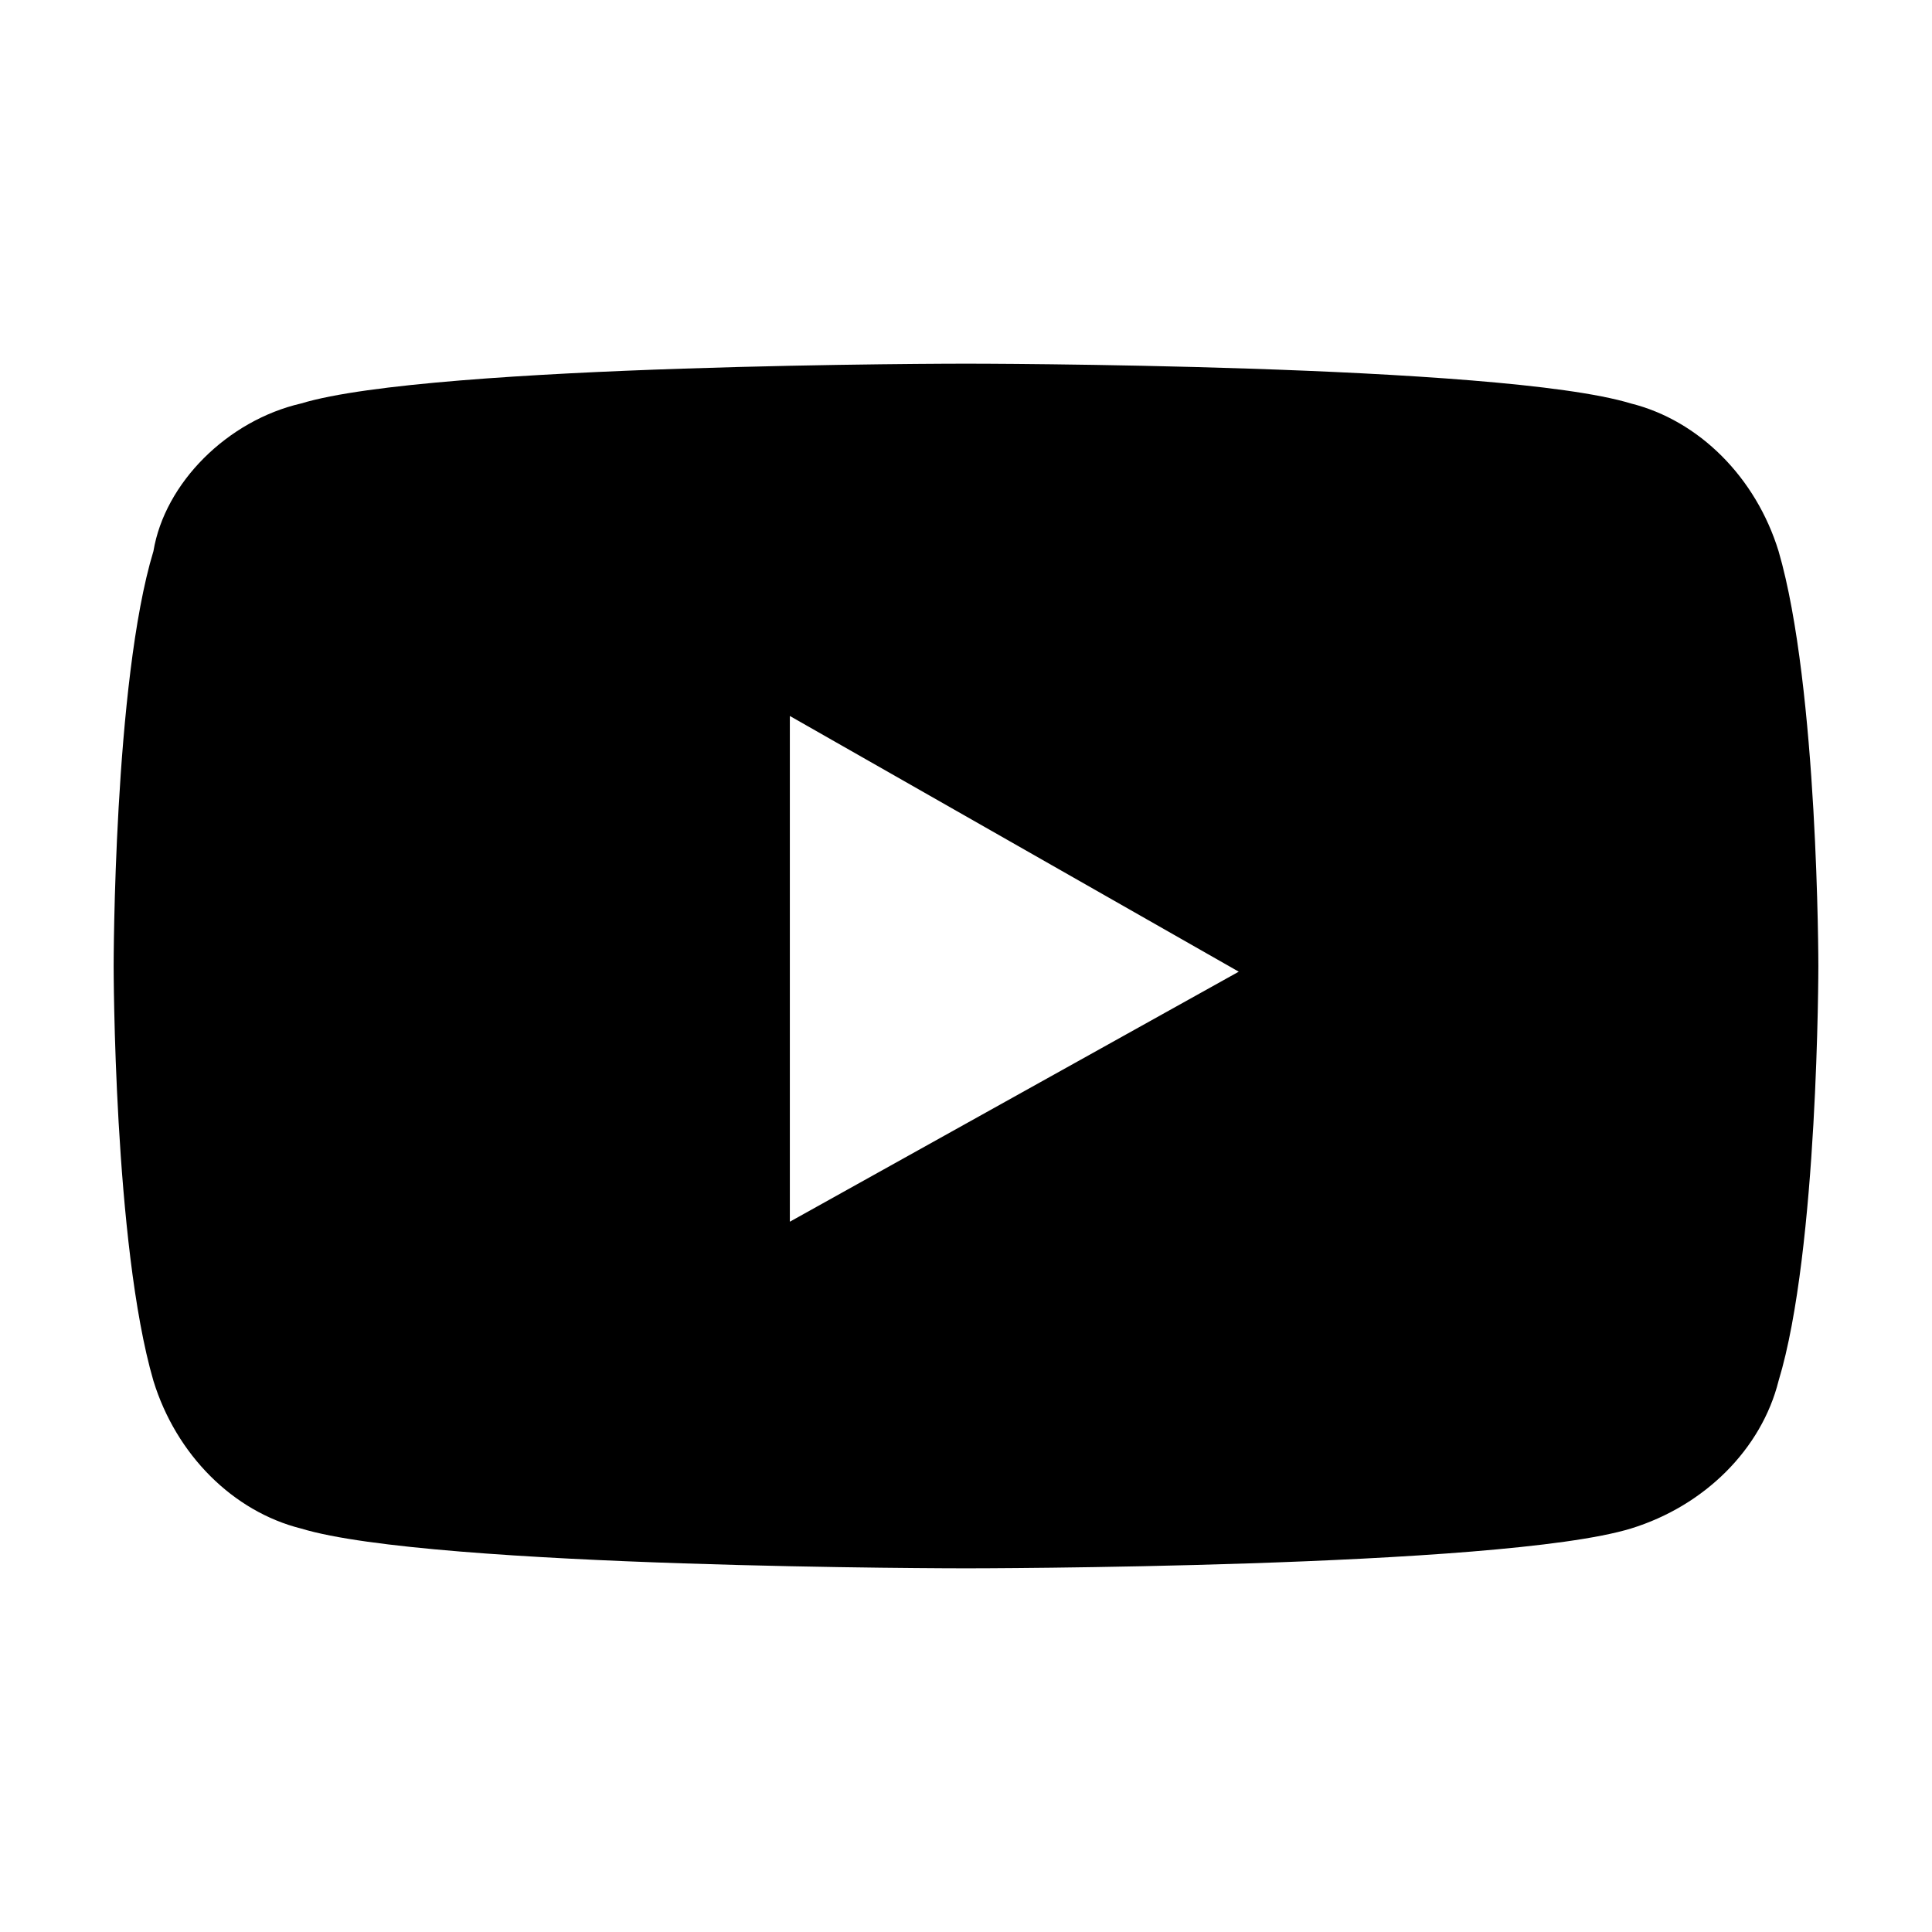
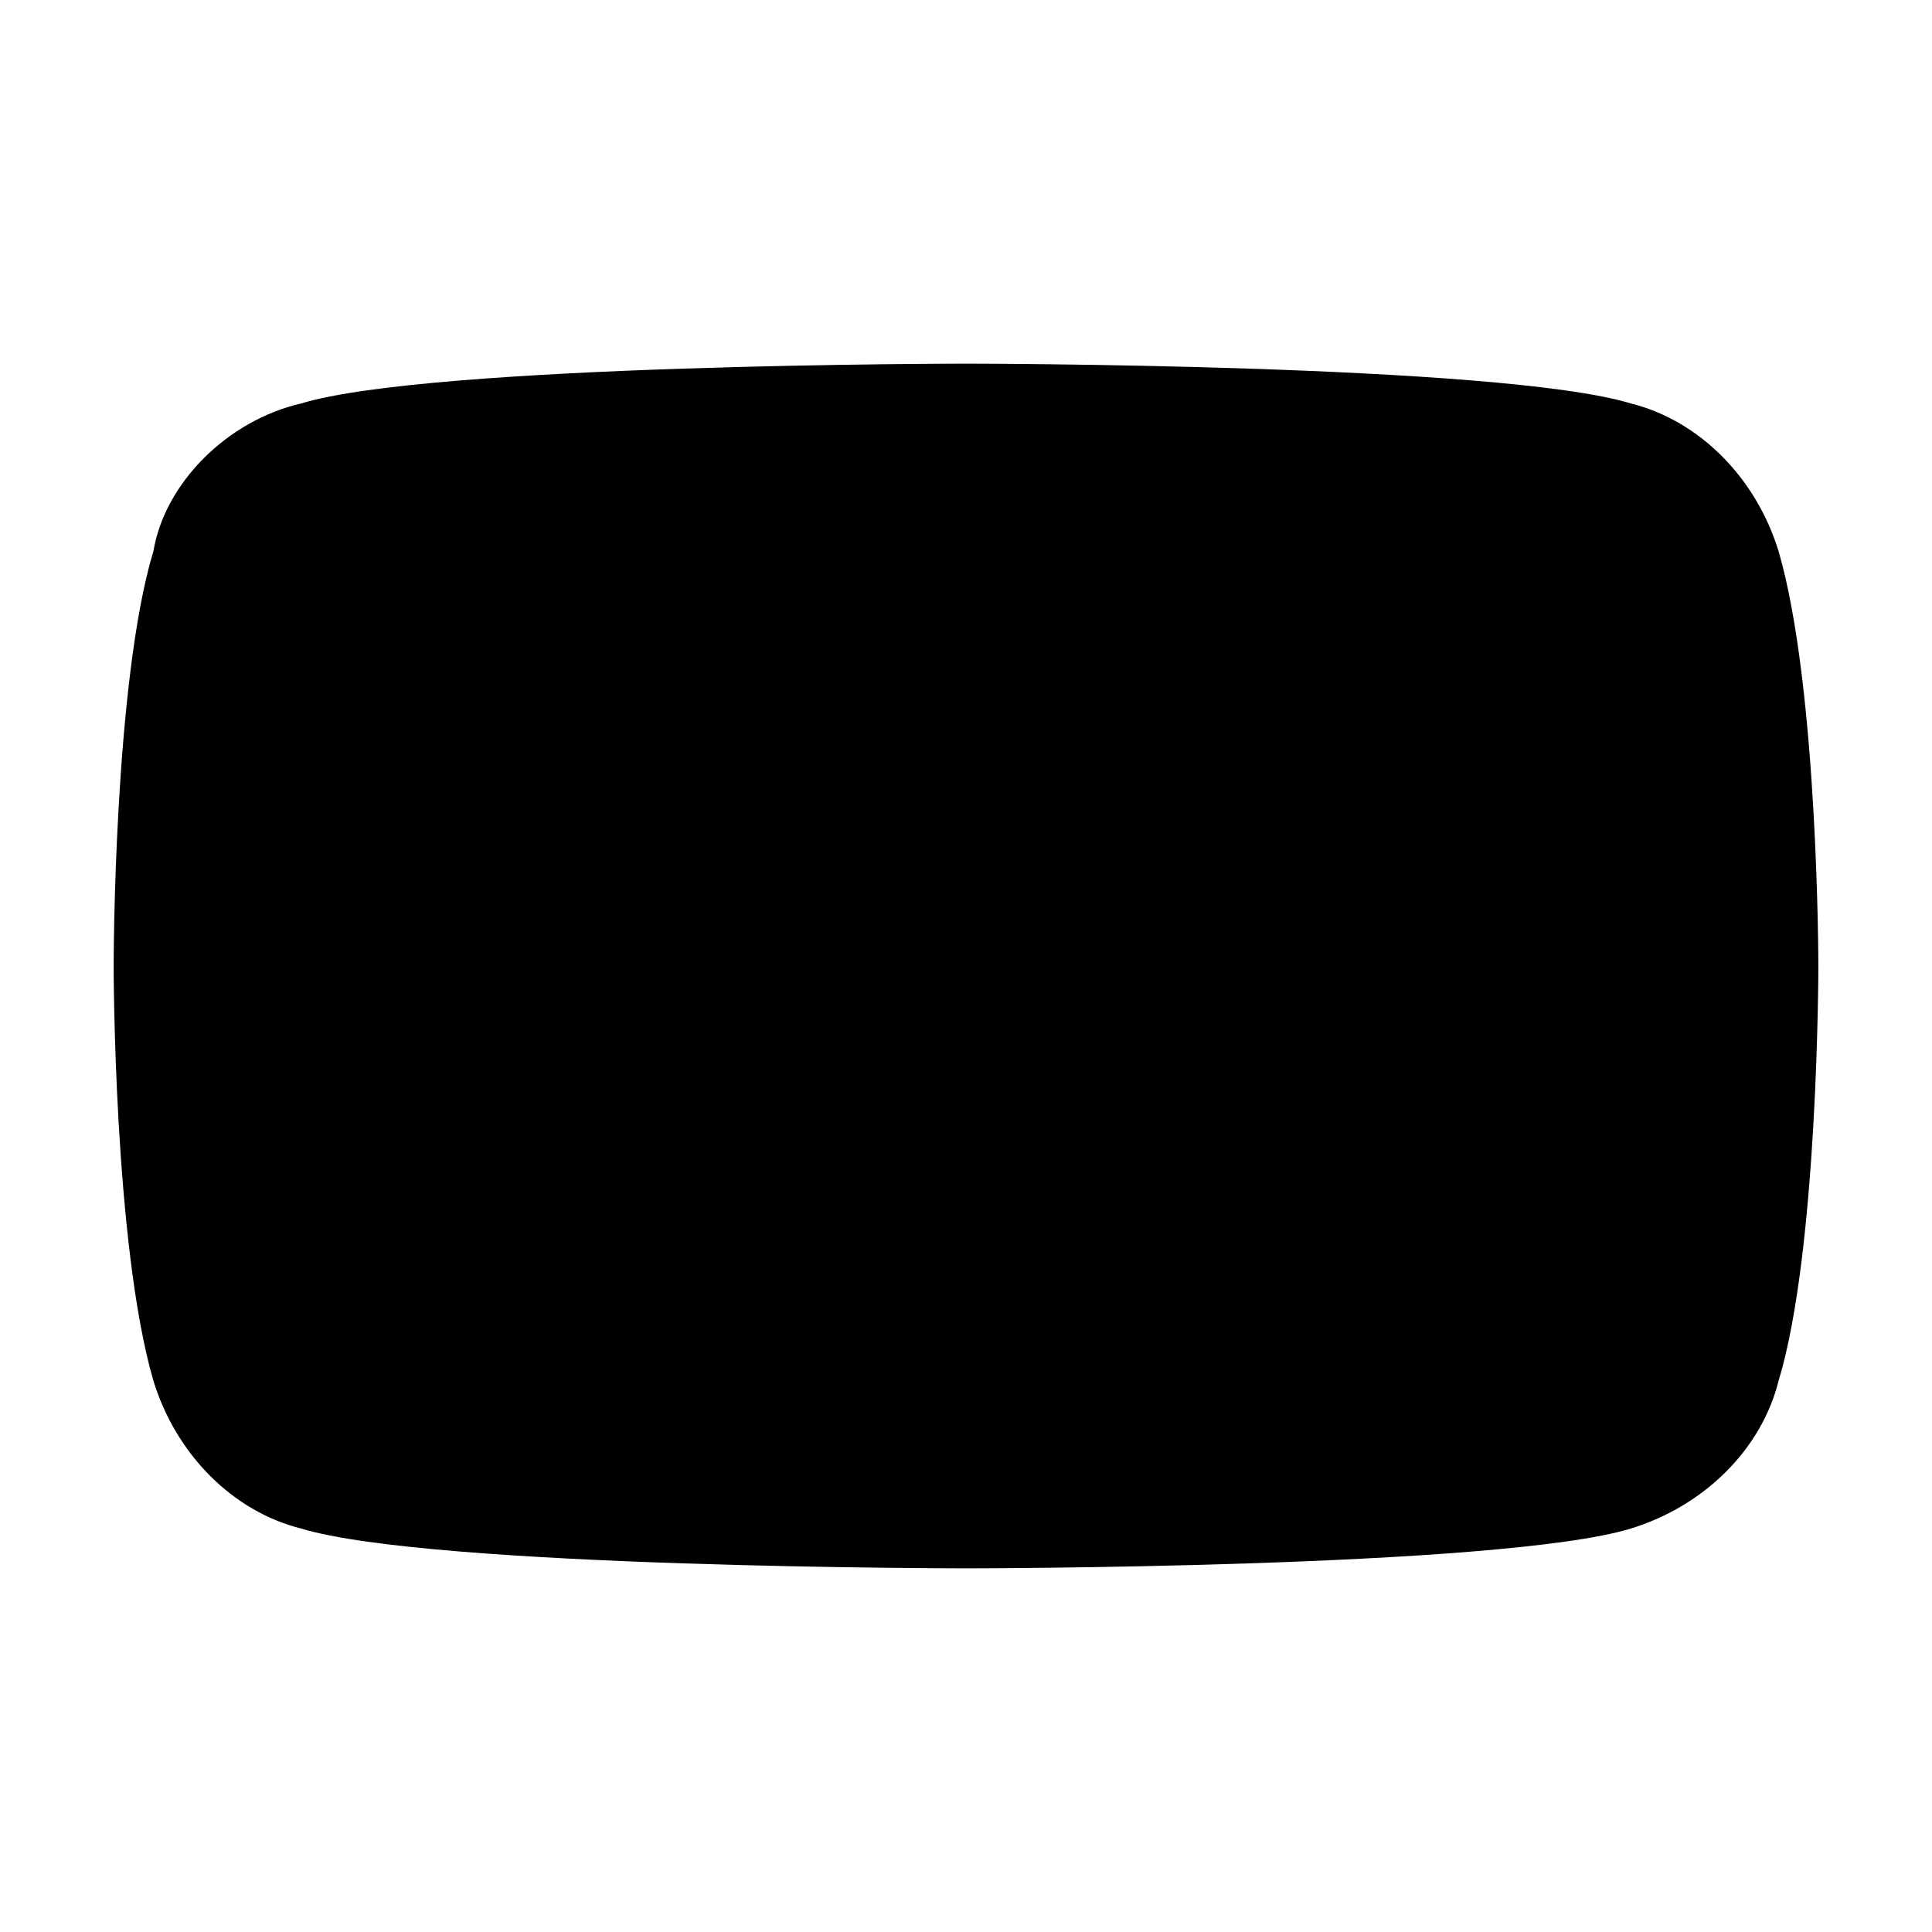
<svg xmlns="http://www.w3.org/2000/svg" version="1.1" id="画面" x="0px" y="0px" viewBox="0 0 34 34" style="enable-background:new 0 0 34 34;" xml:space="preserve">
-   <path d="M31.3,9.7c-0.4-1.3-1.4-2.3-2.6-2.6C26.4,6.4,17,6.4,17,6.4s-9.4,0-11.7,0.7C4,7.4,2.9,8.5,2.7,9.7C2,12,2,17,2,17  s0,4.9,0.7,7.3c0.4,1.3,1.4,2.3,2.6,2.6C7.6,27.6,17,27.6,17,27.6s9.4,0,11.7-0.7c1.3-0.4,2.3-1.4,2.6-2.6C32,22,32,17,32,17  S32,12.1,31.3,9.7z M13.9,21.5v-8.9l7.9,4.5L13.9,21.5z" />
+   <path d="M31.3,9.7c-0.4-1.3-1.4-2.3-2.6-2.6C26.4,6.4,17,6.4,17,6.4s-9.4,0-11.7,0.7C4,7.4,2.9,8.5,2.7,9.7C2,12,2,17,2,17  s0,4.9,0.7,7.3c0.4,1.3,1.4,2.3,2.6,2.6C7.6,27.6,17,27.6,17,27.6s9.4,0,11.7-0.7c1.3-0.4,2.3-1.4,2.6-2.6C32,22,32,17,32,17  S32,12.1,31.3,9.7z M13.9,21.5v-8.9L13.9,21.5z" />
</svg>